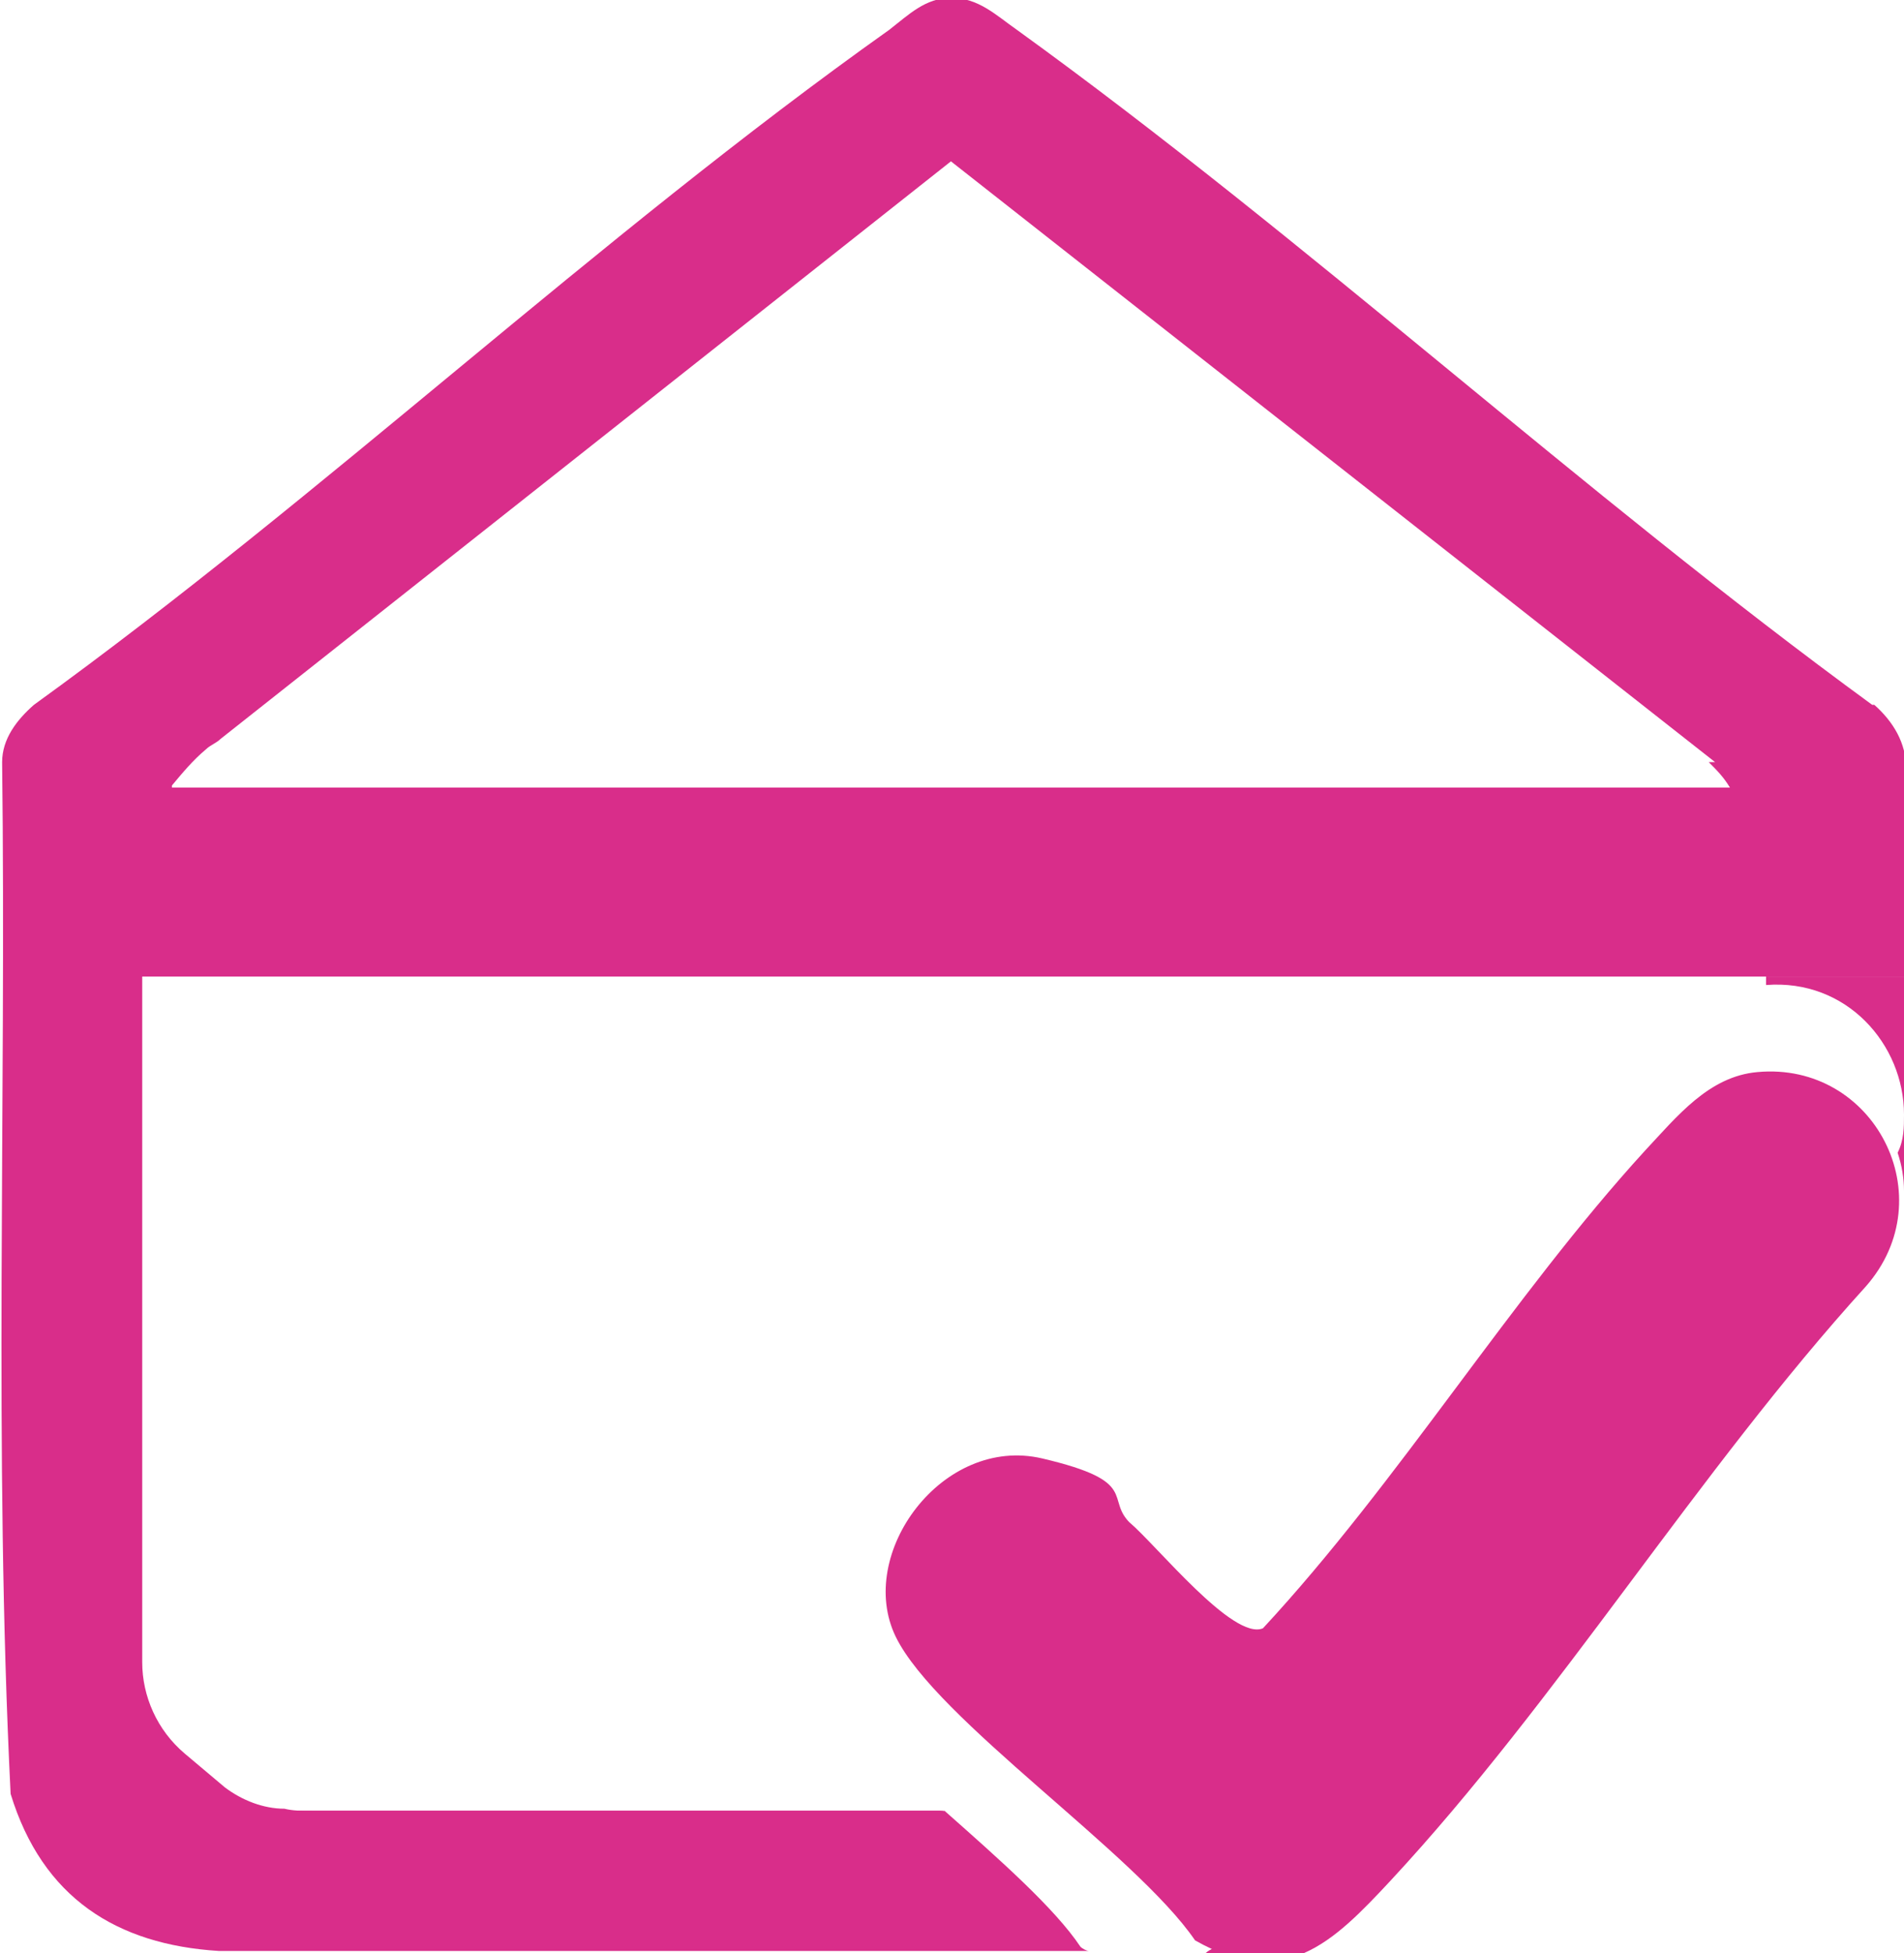
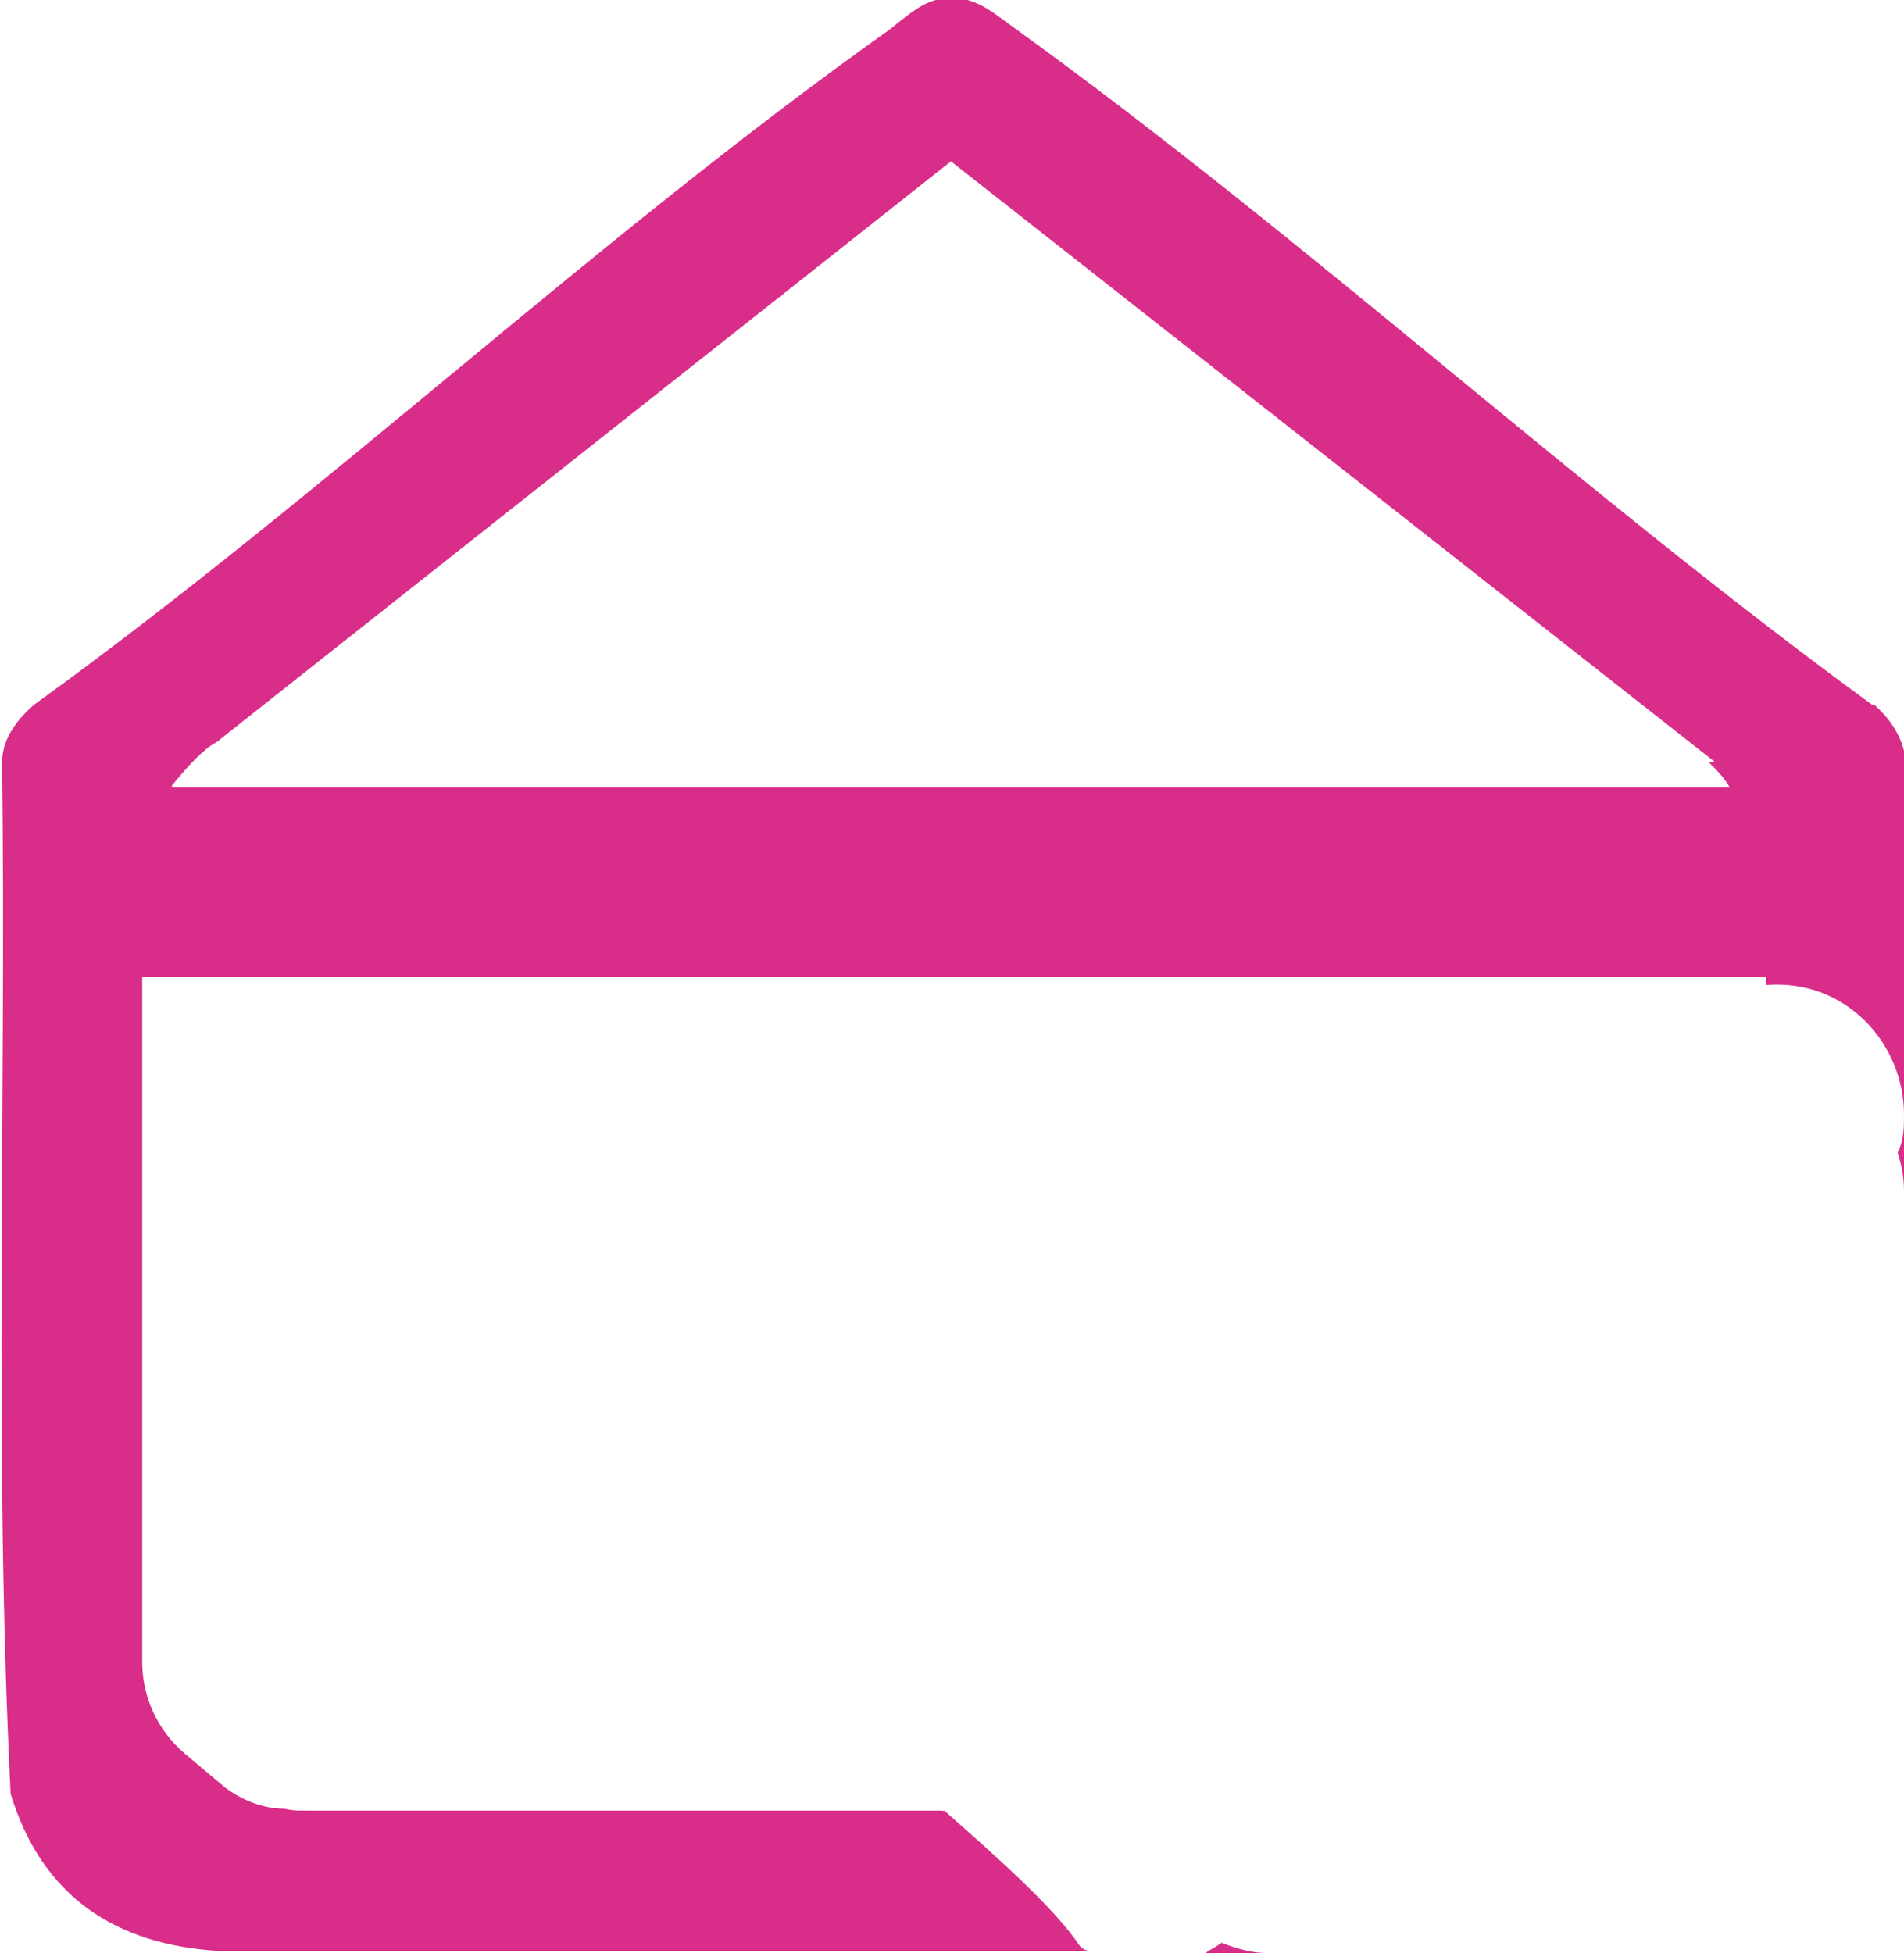
<svg xmlns="http://www.w3.org/2000/svg" id="Layer_1" version="1.1" viewBox="0 0 89.7 92">
  <defs>
    <style>
      .st0 {
        fill: #d92d8a;
      }
    </style>
  </defs>
  <g>
    <g>
-       <path class="st0" d="M44.3,85.3H13.3c.4,0,.9.1,1.3.1h29.8s0,0-.1-.1ZM6.5,51.9v25.3c0,.4,0,.7,0,1.1v-27.5c0,.4,0,.7,0,1.1Z" />
+       <path class="st0" d="M44.3,85.3H13.3c.4,0,.9.1,1.3.1h29.8ZM6.5,51.9v25.3c0,.4,0,.7,0,1.1v-27.5c0,.4,0,.7,0,1.1Z" />
      <path class="st0" d="M57.6,91.5c-.2.1-.3.2-.5.3,0,0-.2.1-.3.2h2.9c-.7,0-1.4-.2-2.2-.5ZM89.4,54.3c.2.6.3,1.2.3,1.8v-3.6c0,.6,0,1.2-.3,1.8ZM83.2,46v.4c3.8-.3,6.5,2.8,6.5,6.1v-6.5h-6.5Z" />
    </g>
    <path class="st0" d="M6.6,50.8v27.5c0-.4,0-.7,0-1.1v-25.3c0-.4,0-.7,0-1.1Z" />
    <path class="st0" d="M44.4,85.4H14.7c-.5,0-.9,0-1.3-.1h31s0,0,.1.1Z" />
  </g>
-   <path class="st0" d="M53.2,71.7c1.3,1.1,4.9,5.6,6.3,5,6.4-6.9,11.7-15.6,18-22.5,1.5-1.6,3-3.5,5.3-3.7,5.5-.5,8.8,5.9,5.1,10.1-7.9,8.7-14.5,19.5-22.4,28-2.7,2.9-5,5.2-9.2,2.8-2.8-4.1-12.2-10.4-14.1-14.3s2.2-9.5,6.9-8.4,2.9,1.9,4.2,3.1Z" />
  <path class="st0" d="M88.2,33.2c-13.7-10-26.6-21.9-40.3-31.8-1-.7-1.8-1.5-3.1-1.5-1.2,0-2,.8-2.9,1.5C28.1,11.2,15.3,23.3,1.6,33.2c-.8.7-1.5,1.6-1.5,2.7.2,16.2-.4,32.5.4,48.6,1.5,4.9,5,7.1,9.8,7.4h41c-.1,0-.3-.1-.4-.2-1.2-1.8-3.8-4.1-6.4-6.4H14.7c-.5,0-.9,0-1.3-.1-1,0-2-.4-2.8-1l-1.9-1.6c-1.3-1.1-2-2.7-2-4.3,0-.4,0-.7,0-1.1v-25.3c0-.4,0-.7,0-1.1v-4.8h83.1v-9.8c0-1.2-.6-2.2-1.5-3ZM8.1,37c.5-.6,1-1.2,1.6-1.7.2-.2.5-.3.7-.5L44.8,7.6l36,28.3h-.3c.4.4.7.7,1,1.2H8.1Z" />
</svg>